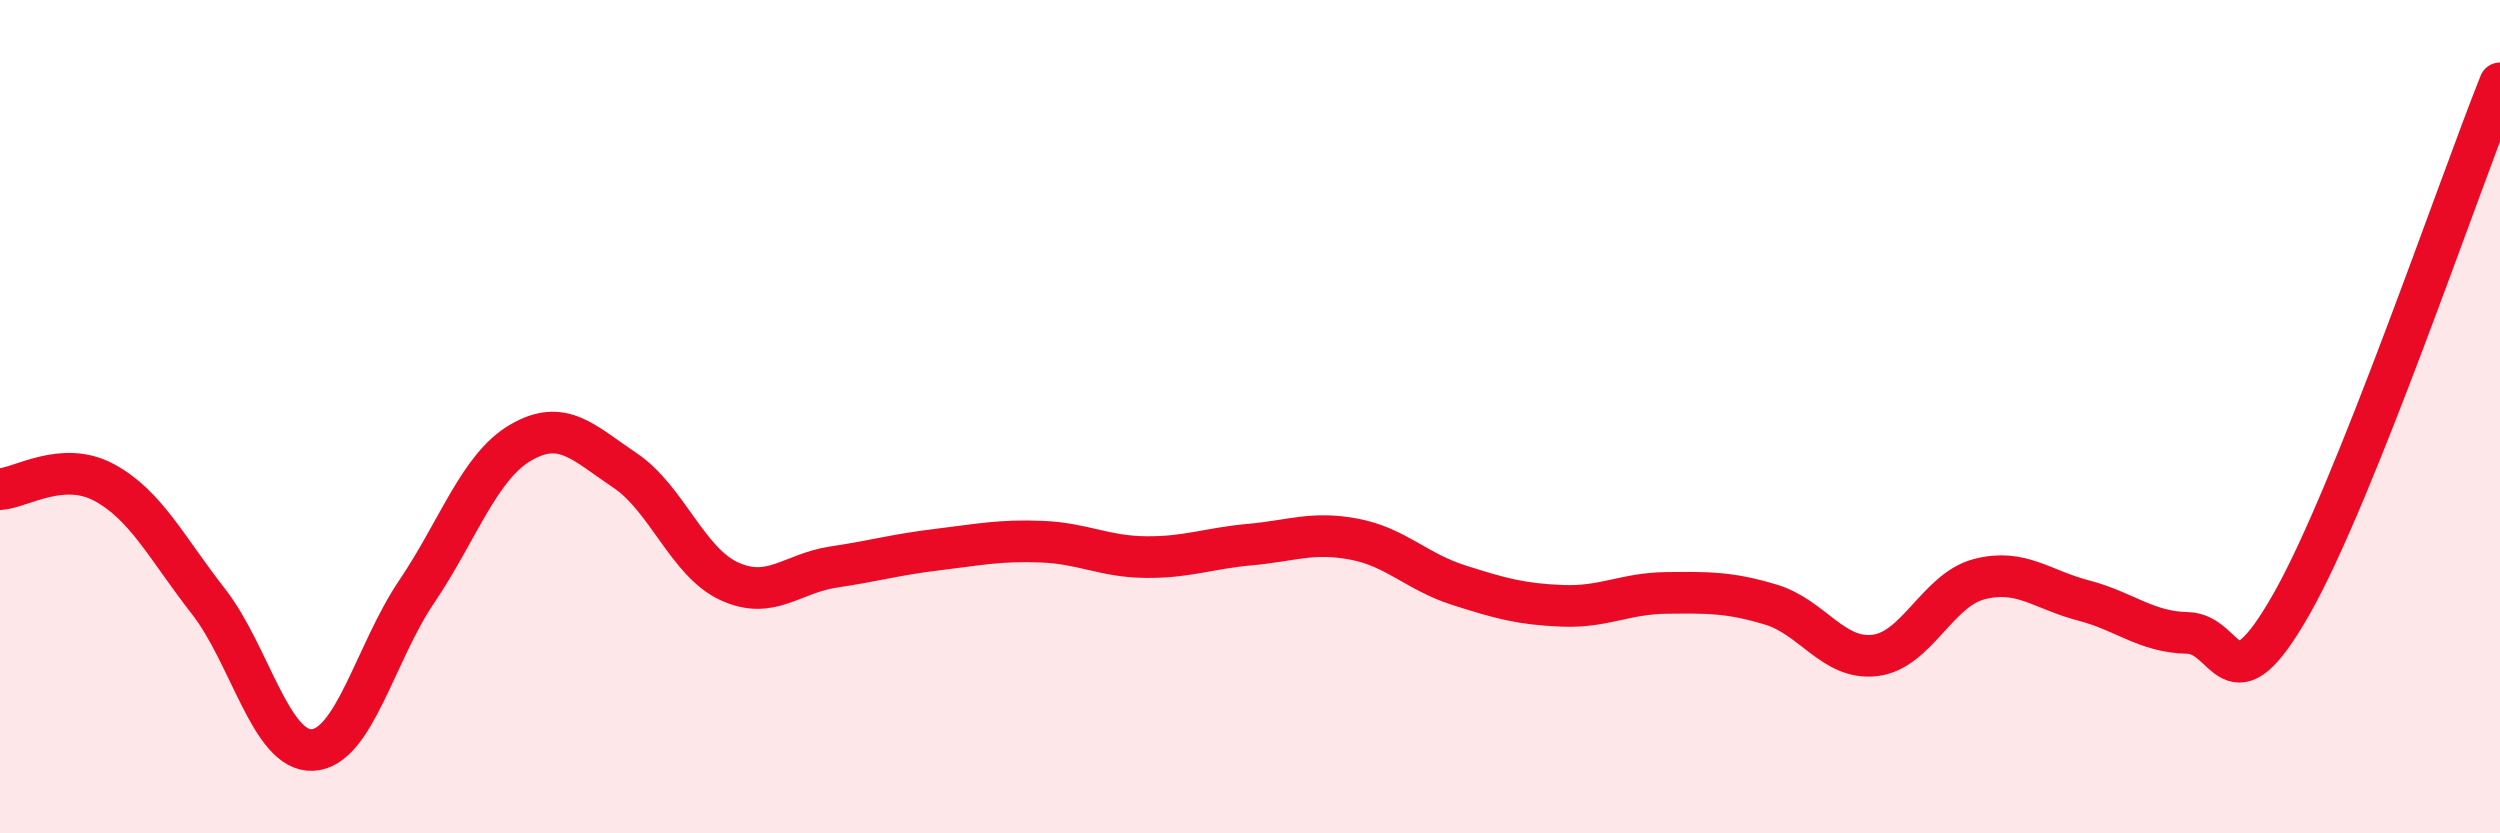
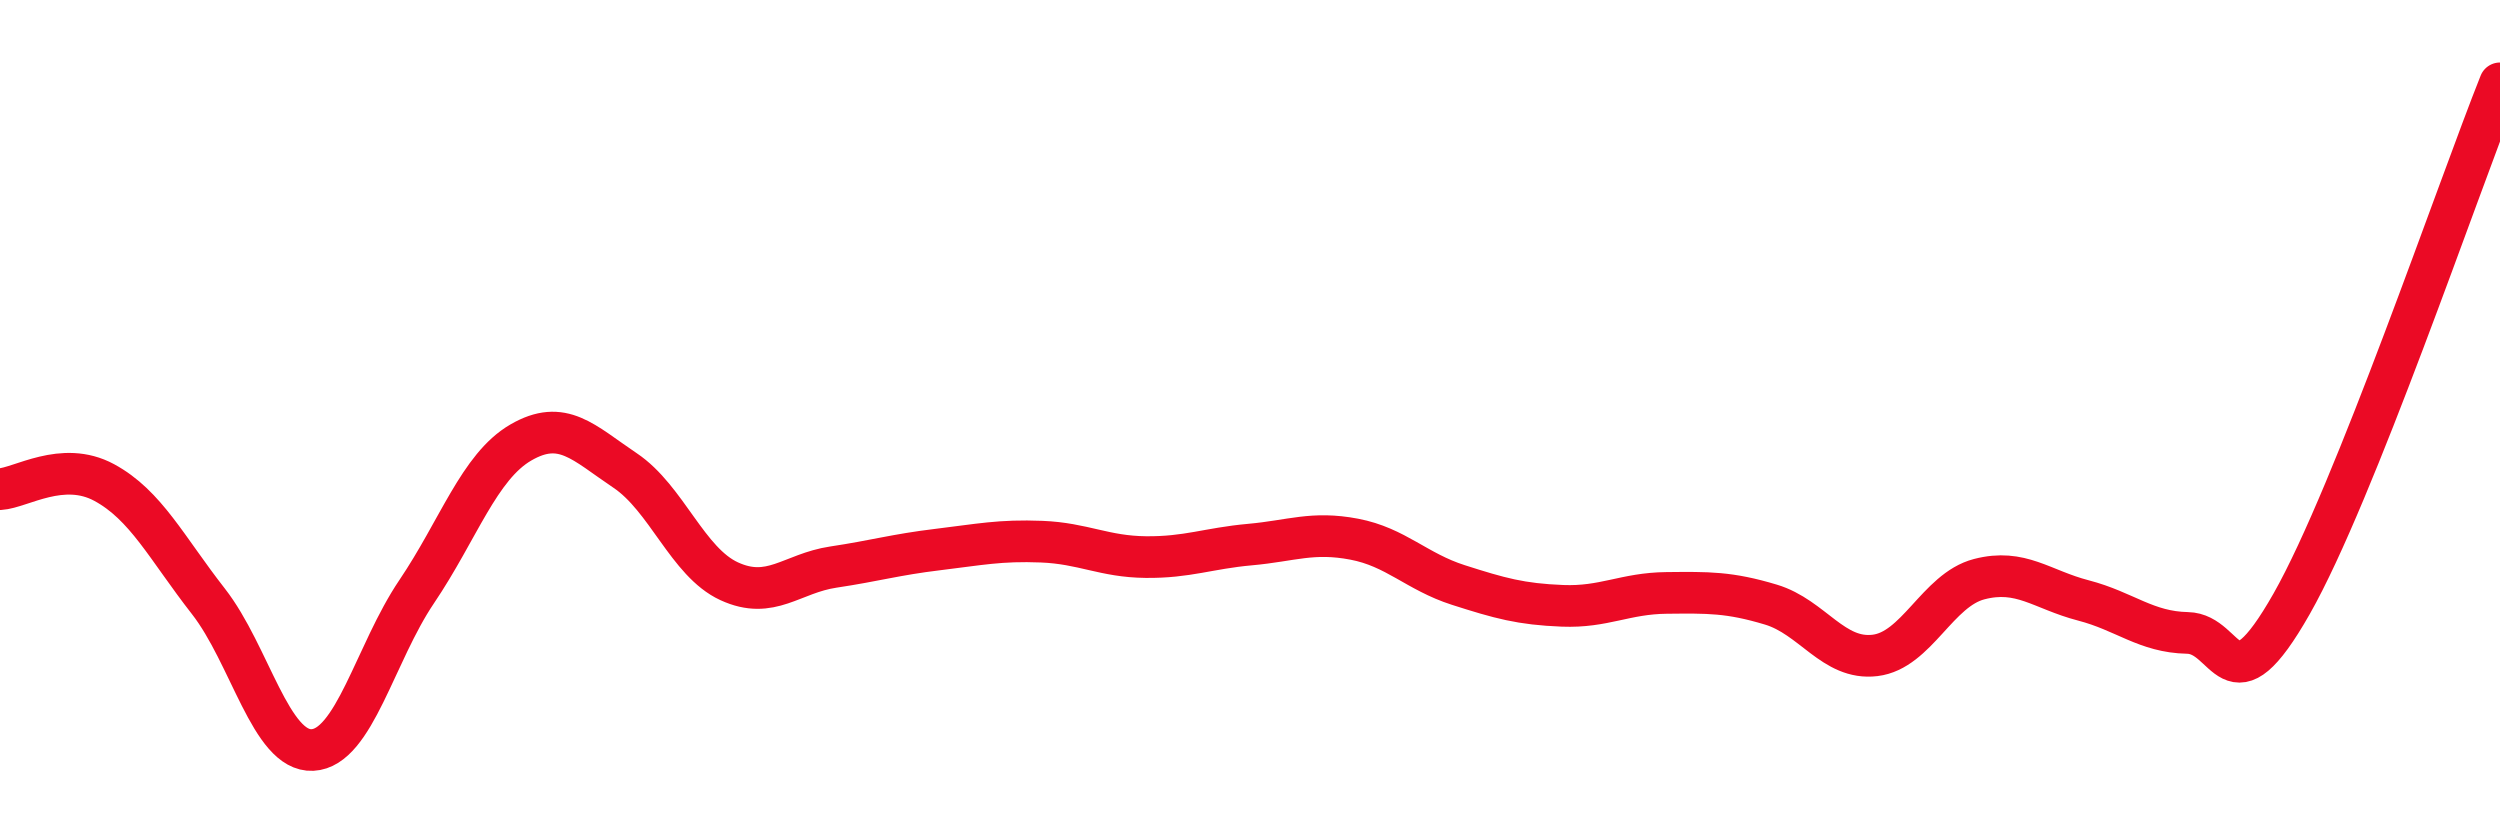
<svg xmlns="http://www.w3.org/2000/svg" width="60" height="20" viewBox="0 0 60 20">
-   <path d="M 0,11.74 C 0.5,11.71 1.5,11.04 2.5,11.58 C 3.5,12.12 4,13.15 5,14.43 C 6,15.71 6.5,18.05 7.5,18 C 8.5,17.95 9,15.68 10,14.2 C 11,12.72 11.5,11.2 12.5,10.62 C 13.5,10.04 14,10.62 15,11.29 C 16,11.96 16.5,13.49 17.5,13.95 C 18.5,14.41 19,13.76 20,13.61 C 21,13.46 21.5,13.31 22.5,13.19 C 23.5,13.07 24,12.96 25,13 C 26,13.04 26.5,13.36 27.5,13.37 C 28.5,13.38 29,13.16 30,13.07 C 31,12.98 31.5,12.75 32.5,12.94 C 33.5,13.13 34,13.72 35,14.04 C 36,14.36 36.5,14.5 37.5,14.54 C 38.5,14.58 39,14.24 40,14.23 C 41,14.22 41.5,14.21 42.5,14.51 C 43.5,14.81 44,15.85 45,15.73 C 46,15.61 46.5,14.16 47.5,13.9 C 48.5,13.64 49,14.15 50,14.41 C 51,14.67 51.5,15.17 52.5,15.19 C 53.5,15.21 53.5,17.13 55,14.49 C 56.5,11.85 59,4.5 60,2L60 20L0 20Z" fill="#EB0A25" opacity="0.1" stroke-linecap="round" stroke-linejoin="round" />
  <path d="M 0,11.74 C 0.5,11.71 1.5,11.04 2.5,11.58 C 3.5,12.12 4,13.15 5,14.43 C 6,15.71 6.5,18.05 7.5,18 C 8.5,17.95 9,15.68 10,14.2 C 11,12.72 11.5,11.2 12.5,10.62 C 13.5,10.04 14,10.62 15,11.29 C 16,11.96 16.5,13.49 17.5,13.95 C 18.5,14.41 19,13.76 20,13.61 C 21,13.46 21.5,13.31 22.5,13.19 C 23.5,13.07 24,12.96 25,13 C 26,13.04 26.5,13.36 27.5,13.37 C 28.5,13.38 29,13.16 30,13.07 C 31,12.98 31.5,12.75 32.5,12.94 C 33.5,13.13 34,13.72 35,14.04 C 36,14.36 36.5,14.5 37.5,14.54 C 38.5,14.58 39,14.24 40,14.23 C 41,14.22 41.5,14.21 42.5,14.51 C 43.5,14.81 44,15.85 45,15.73 C 46,15.61 46.5,14.16 47.5,13.9 C 48.5,13.64 49,14.15 50,14.41 C 51,14.67 51.5,15.17 52.5,15.19 C 53.5,15.21 53.5,17.13 55,14.49 C 56.5,11.85 59,4.5 60,2" stroke="#EB0A25" stroke-width="1" fill="none" stroke-linecap="round" stroke-linejoin="round" />
</svg>